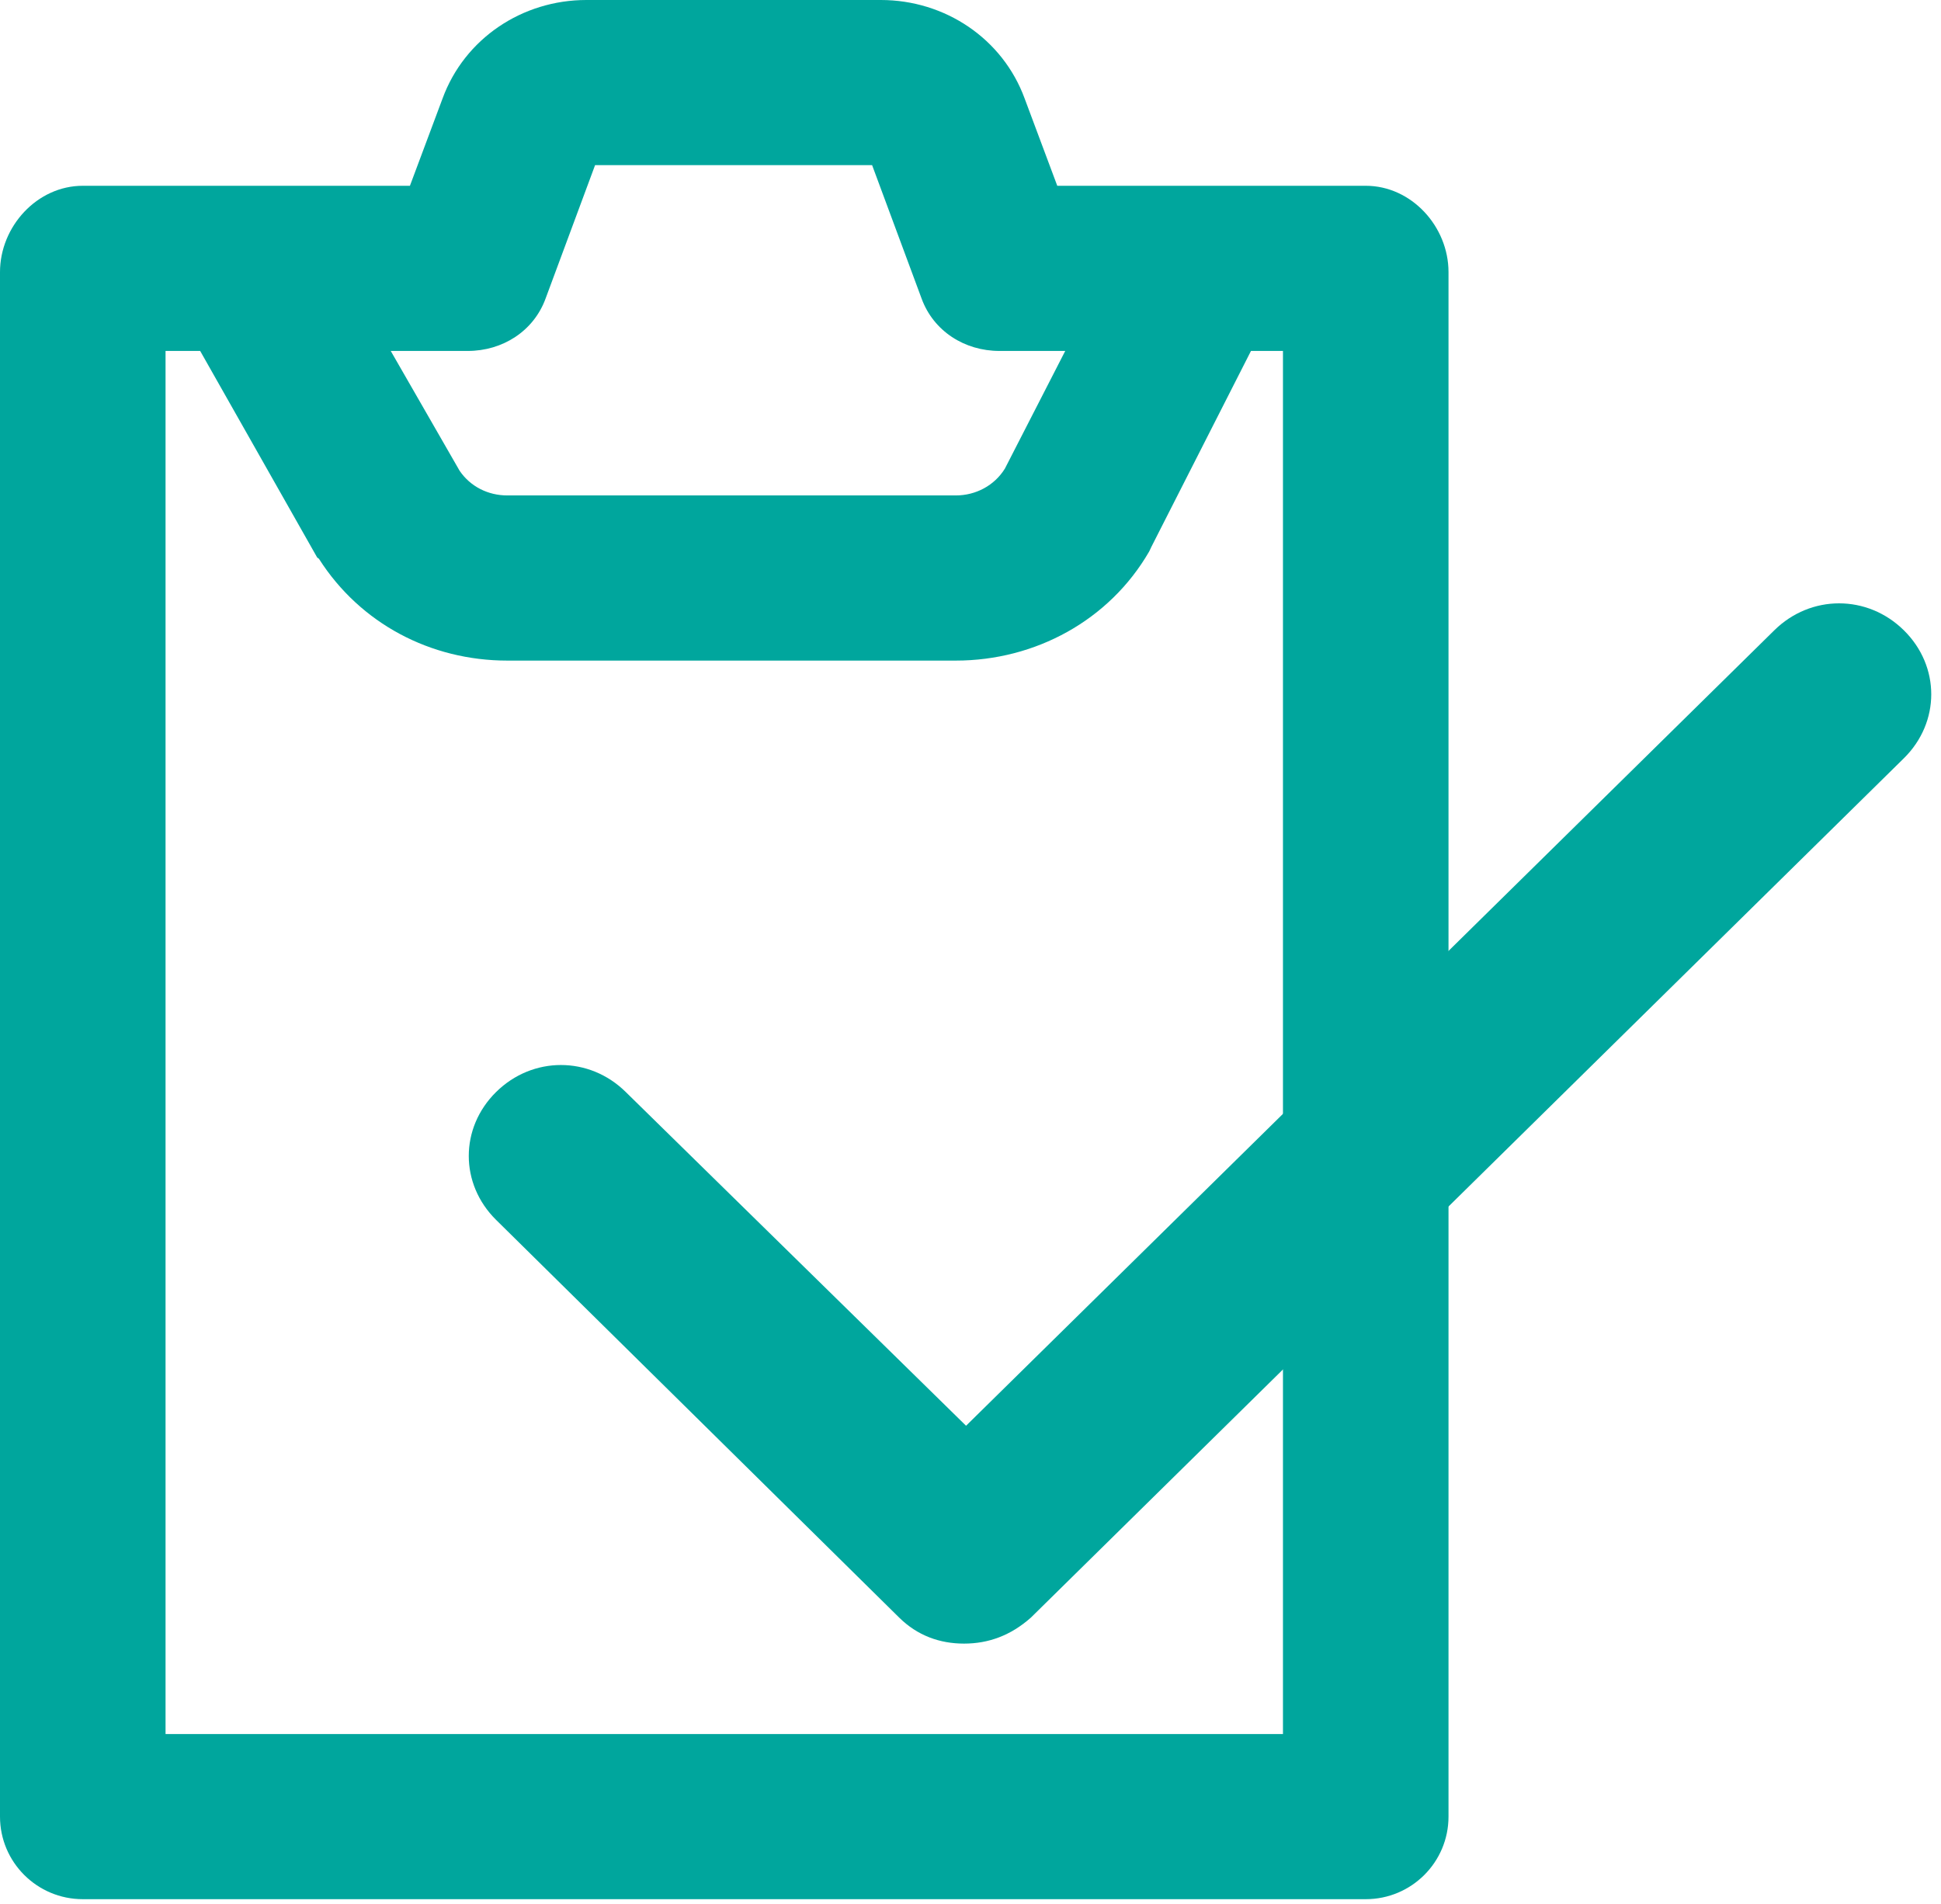
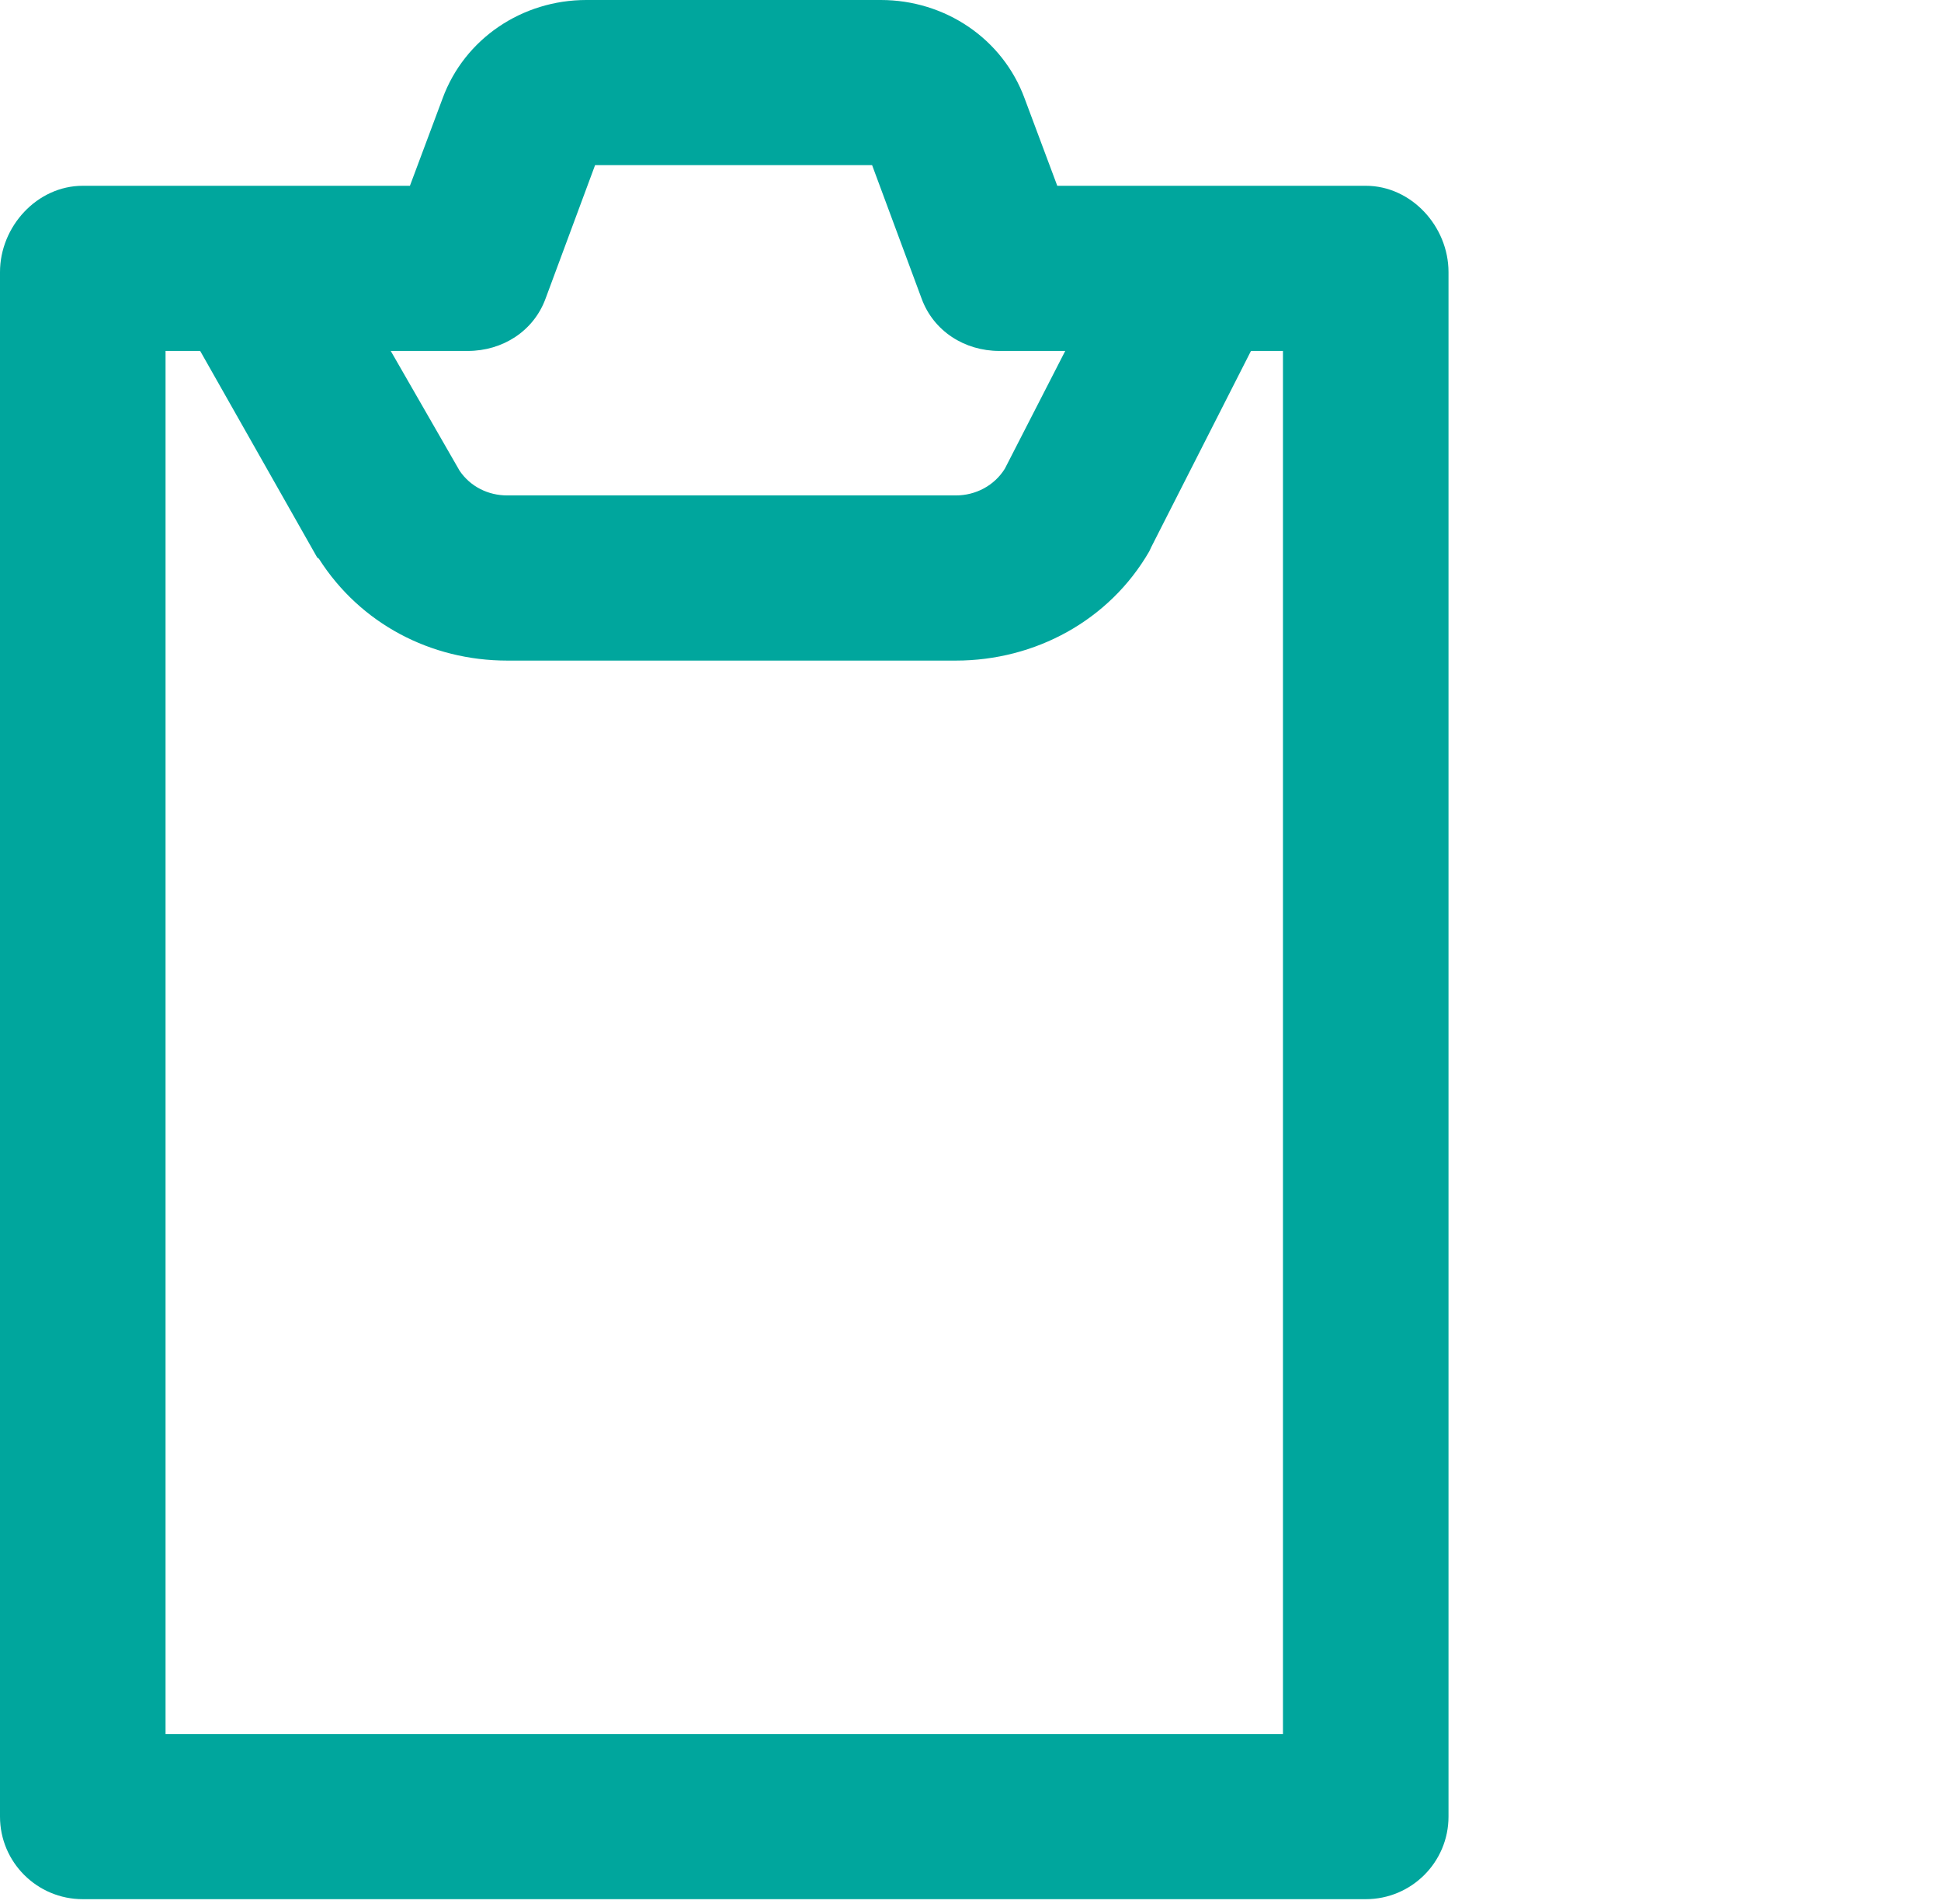
<svg xmlns="http://www.w3.org/2000/svg" width="104px" height="102px" viewBox="0 0 104 102" version="1.1">
  <title>Group 98</title>
  <desc>Created with Sketch.</desc>
  <defs />
  <g id="Home" stroke="none" stroke-width="1" fill="none" fill-rule="evenodd">
    <g id="Group-98" fill="#00a69d">
      <g id="Group-18">
-         <path d="M68.742,92.898 L8.87,92.898 L8.87,18.801 L10.725,18.801 L16.985,29.849 C17.021,29.912 17.059,29.889 17.098,29.95 C19.308,33.409 23.077,35.39 27.183,35.39 L51.212,35.39 C55.468,35.39 59.438,33.235 61.571,29.55 C61.61,29.483 61.647,29.381 61.683,29.313 L67.028,18.801 L68.742,18.801 L68.742,92.898 Z M25.066,18.801 C26.929,18.801 28.594,17.74 29.232,15.995 L31.885,8.847 L46.728,8.847 L49.38,15.995 C50.018,17.74 51.683,18.801 53.546,18.801 L57.076,18.801 L53.842,25.106 C53.28,26.015 52.279,26.542 51.212,26.542 L27.183,26.542 C26.153,26.542 25.202,26.069 24.624,25.216 L20.936,18.801 L25.066,18.801 Z M73.178,9.953 L64.308,9.953 L63.198,9.953 L56.649,9.953 L54.903,5.283 C53.724,2.063 50.627,0 47.196,0 L31.416,0 C27.984,0 24.887,2.064 23.71,5.283 L21.964,9.953 L14.411,9.953 L13.302,9.953 L4.436,9.953 C1.987,9.953 0,12.135 0,14.578 L0,97.321 C0,99.764 1.987,101.745 4.436,101.745 L73.178,101.745 C75.627,101.745 77.612,99.764 77.612,97.321 L77.612,14.578 C77.612,12.135 75.627,9.953 73.178,9.953 Z" id="Page-1" />
+         <path d="M68.742,92.898 L8.87,92.898 L8.87,18.801 L10.725,18.801 L16.985,29.849 C17.021,29.912 17.059,29.889 17.098,29.95 C19.308,33.409 23.077,35.39 27.183,35.39 L51.212,35.39 C55.468,35.39 59.438,33.235 61.571,29.55 C61.61,29.483 61.647,29.381 61.683,29.313 L67.028,18.801 L68.742,18.801 L68.742,92.898 M25.066,18.801 C26.929,18.801 28.594,17.74 29.232,15.995 L31.885,8.847 L46.728,8.847 L49.38,15.995 C50.018,17.74 51.683,18.801 53.546,18.801 L57.076,18.801 L53.842,25.106 C53.28,26.015 52.279,26.542 51.212,26.542 L27.183,26.542 C26.153,26.542 25.202,26.069 24.624,25.216 L20.936,18.801 L25.066,18.801 Z M73.178,9.953 L64.308,9.953 L63.198,9.953 L56.649,9.953 L54.903,5.283 C53.724,2.063 50.627,0 47.196,0 L31.416,0 C27.984,0 24.887,2.064 23.71,5.283 L21.964,9.953 L14.411,9.953 L13.302,9.953 L4.436,9.953 C1.987,9.953 0,12.135 0,14.578 L0,97.321 C0,99.764 1.987,101.745 4.436,101.745 L73.178,101.745 C75.627,101.745 77.612,99.764 77.612,97.321 L77.612,14.578 C77.612,12.135 75.627,9.953 73.178,9.953 Z" id="Page-1" />
        <g id="checkmark-copy" transform="translate(25.086, 32.306)" fill-rule="nonzero">
          <g id="Layer_1" transform="translate(0, 0)">
-             <path d="M26.567,55.747 C25.265,55.747 24.071,55.318 23.094,54.355 L1.496,33.048 C-0.457,31.121 -0.457,28.123 1.496,26.196 C3.45,24.268 6.489,24.268 8.442,26.196 L26.676,44.076 L69.98,1.463 C71.934,-0.465 74.973,-0.465 76.926,1.463 C78.88,3.39 78.88,6.388 76.926,8.315 L30.149,54.355 C29.063,55.318 27.87,55.747 26.567,55.747 Z" id="XMLID_712_" />
-           </g>
+             </g>
        </g>
      </g>
    </g>
  </g>
</svg>